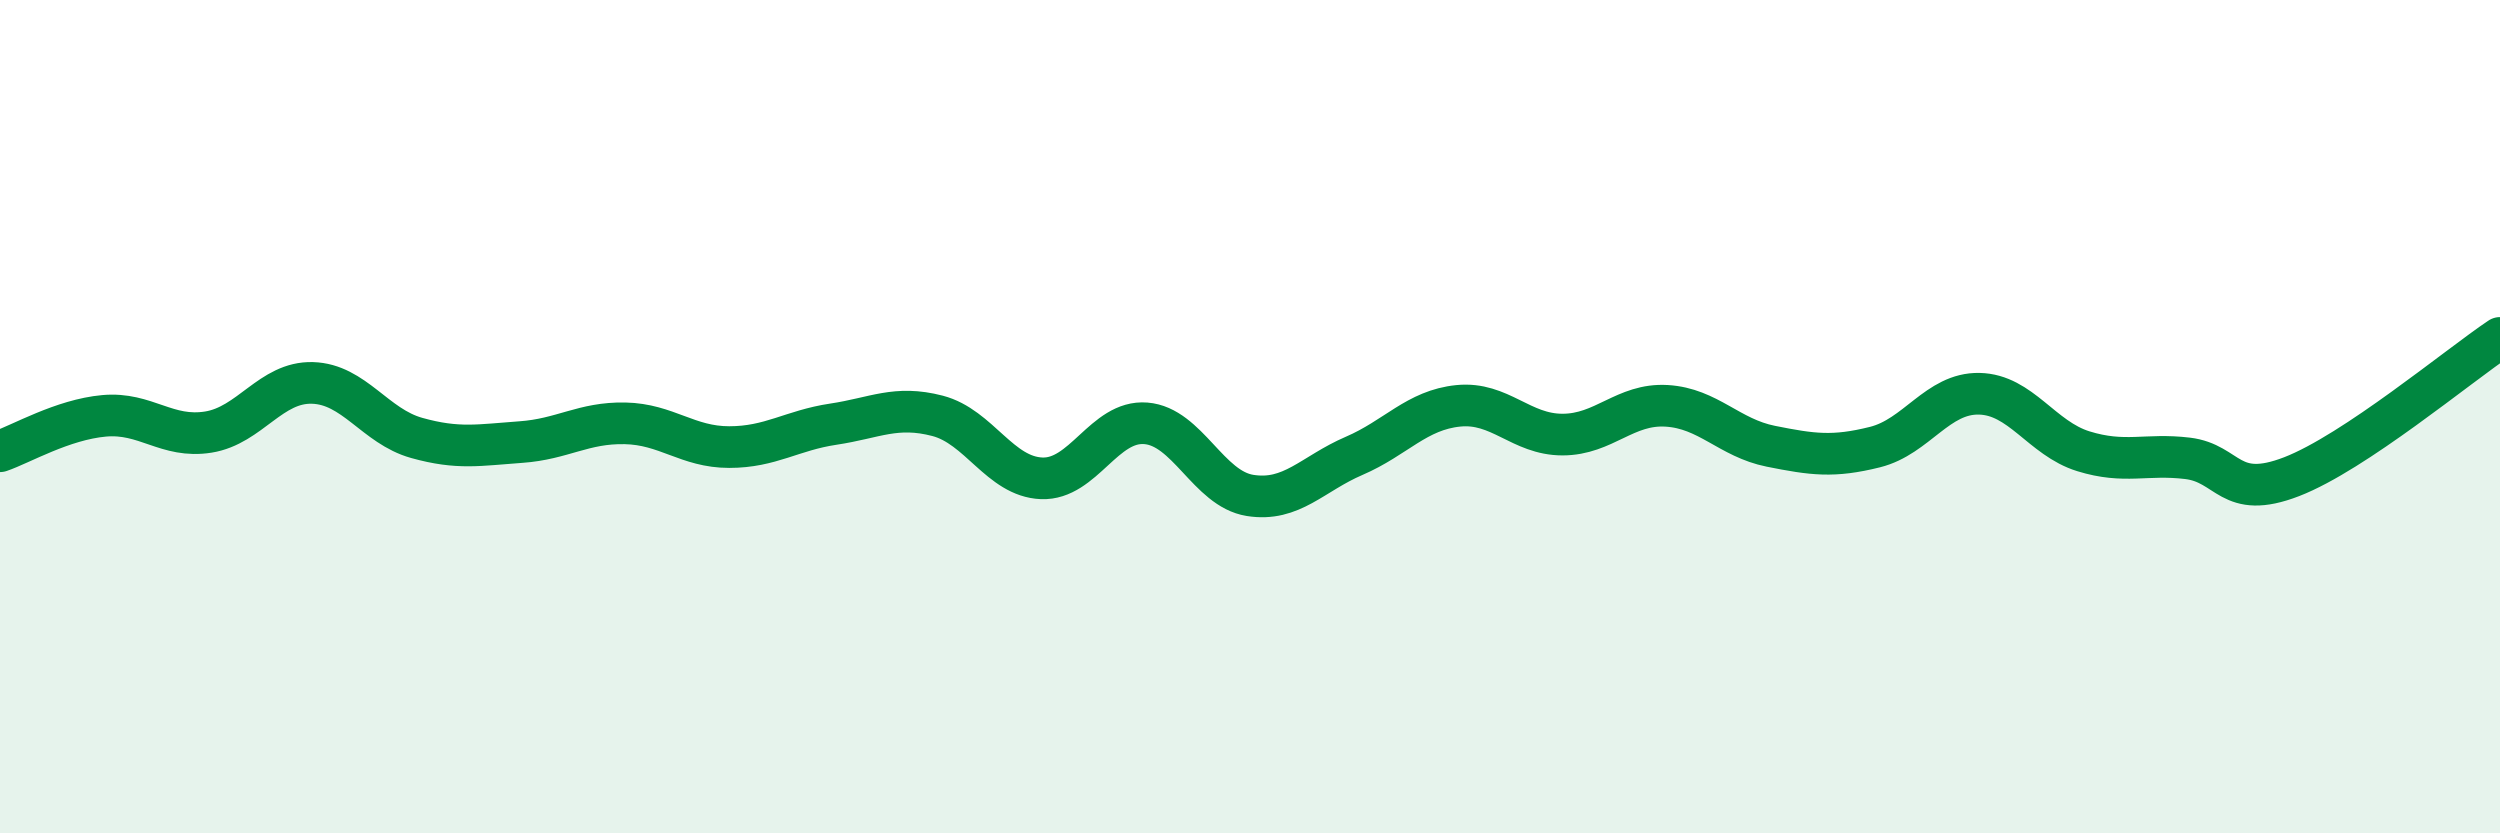
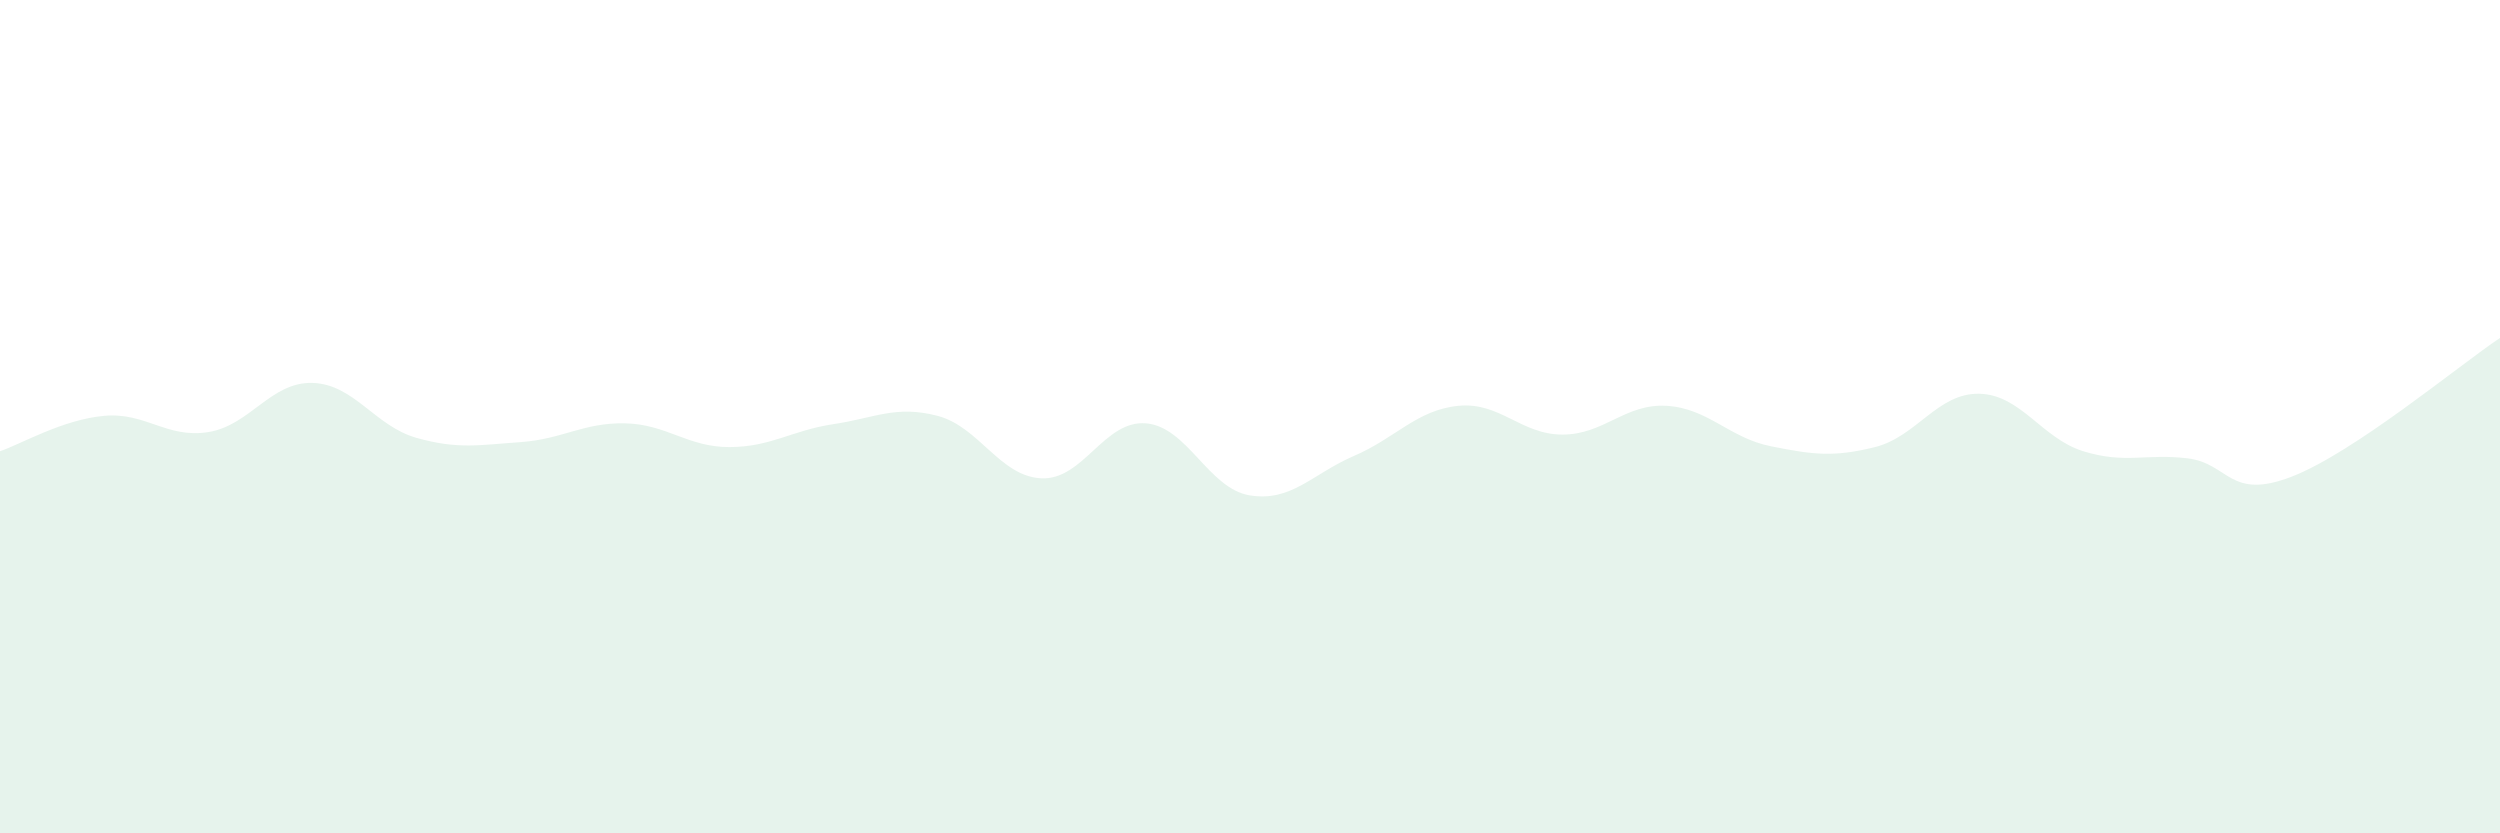
<svg xmlns="http://www.w3.org/2000/svg" width="60" height="20" viewBox="0 0 60 20">
  <path d="M 0,10.83 C 0.5,10.66 1.5,10.07 2.5,9.98 C 3.5,9.89 4,10.53 5,10.37 C 6,10.21 6.5,9.16 7.5,9.19 C 8.5,9.22 9,10.23 10,10.51 C 11,10.79 11.5,10.68 12.5,10.61 C 13.5,10.54 14,10.14 15,10.16 C 16,10.18 16.5,10.73 17.5,10.73 C 18.5,10.73 19,10.33 20,10.18 C 21,10.03 21.5,9.72 22.5,9.98 C 23.5,10.24 24,11.44 25,11.48 C 26,11.52 26.5,10.08 27.5,10.16 C 28.5,10.24 29,11.73 30,11.89 C 31,12.05 31.5,11.37 32.5,10.94 C 33.5,10.51 34,9.84 35,9.74 C 36,9.64 36.5,10.43 37.5,10.43 C 38.5,10.43 39,9.68 40,9.74 C 41,9.8 41.5,10.51 42.5,10.71 C 43.5,10.91 44,10.98 45,10.73 C 46,10.48 46.5,9.43 47.5,9.45 C 48.5,9.47 49,10.52 50,10.83 C 51,11.14 51.5,10.88 52.5,11 C 53.5,11.12 53.5,12.02 55,11.44 C 56.5,10.86 59,8.78 60,8.11L60 20L0 20Z" fill="#008740" opacity="0.1" stroke-linecap="round" stroke-linejoin="round" />
-   <path d="M 0,10.83 C 0.5,10.66 1.5,10.07 2.5,9.98 C 3.5,9.89 4,10.53 5,10.37 C 6,10.21 6.5,9.16 7.5,9.19 C 8.5,9.22 9,10.23 10,10.51 C 11,10.79 11.5,10.68 12.5,10.61 C 13.5,10.54 14,10.14 15,10.16 C 16,10.18 16.5,10.73 17.5,10.73 C 18.5,10.73 19,10.33 20,10.18 C 21,10.03 21.5,9.72 22.5,9.98 C 23.5,10.24 24,11.44 25,11.48 C 26,11.52 26.5,10.08 27.5,10.16 C 28.5,10.24 29,11.73 30,11.89 C 31,12.05 31.5,11.37 32.5,10.94 C 33.5,10.51 34,9.84 35,9.74 C 36,9.64 36.5,10.43 37.5,10.43 C 38.5,10.43 39,9.68 40,9.74 C 41,9.8 41.5,10.51 42.5,10.71 C 43.5,10.91 44,10.98 45,10.73 C 46,10.48 46.5,9.43 47.5,9.45 C 48.5,9.47 49,10.52 50,10.83 C 51,11.14 51.5,10.88 52.5,11 C 53.5,11.12 53.5,12.02 55,11.44 C 56.5,10.86 59,8.78 60,8.11" stroke="#008740" stroke-width="1" fill="none" stroke-linecap="round" stroke-linejoin="round" />
</svg>